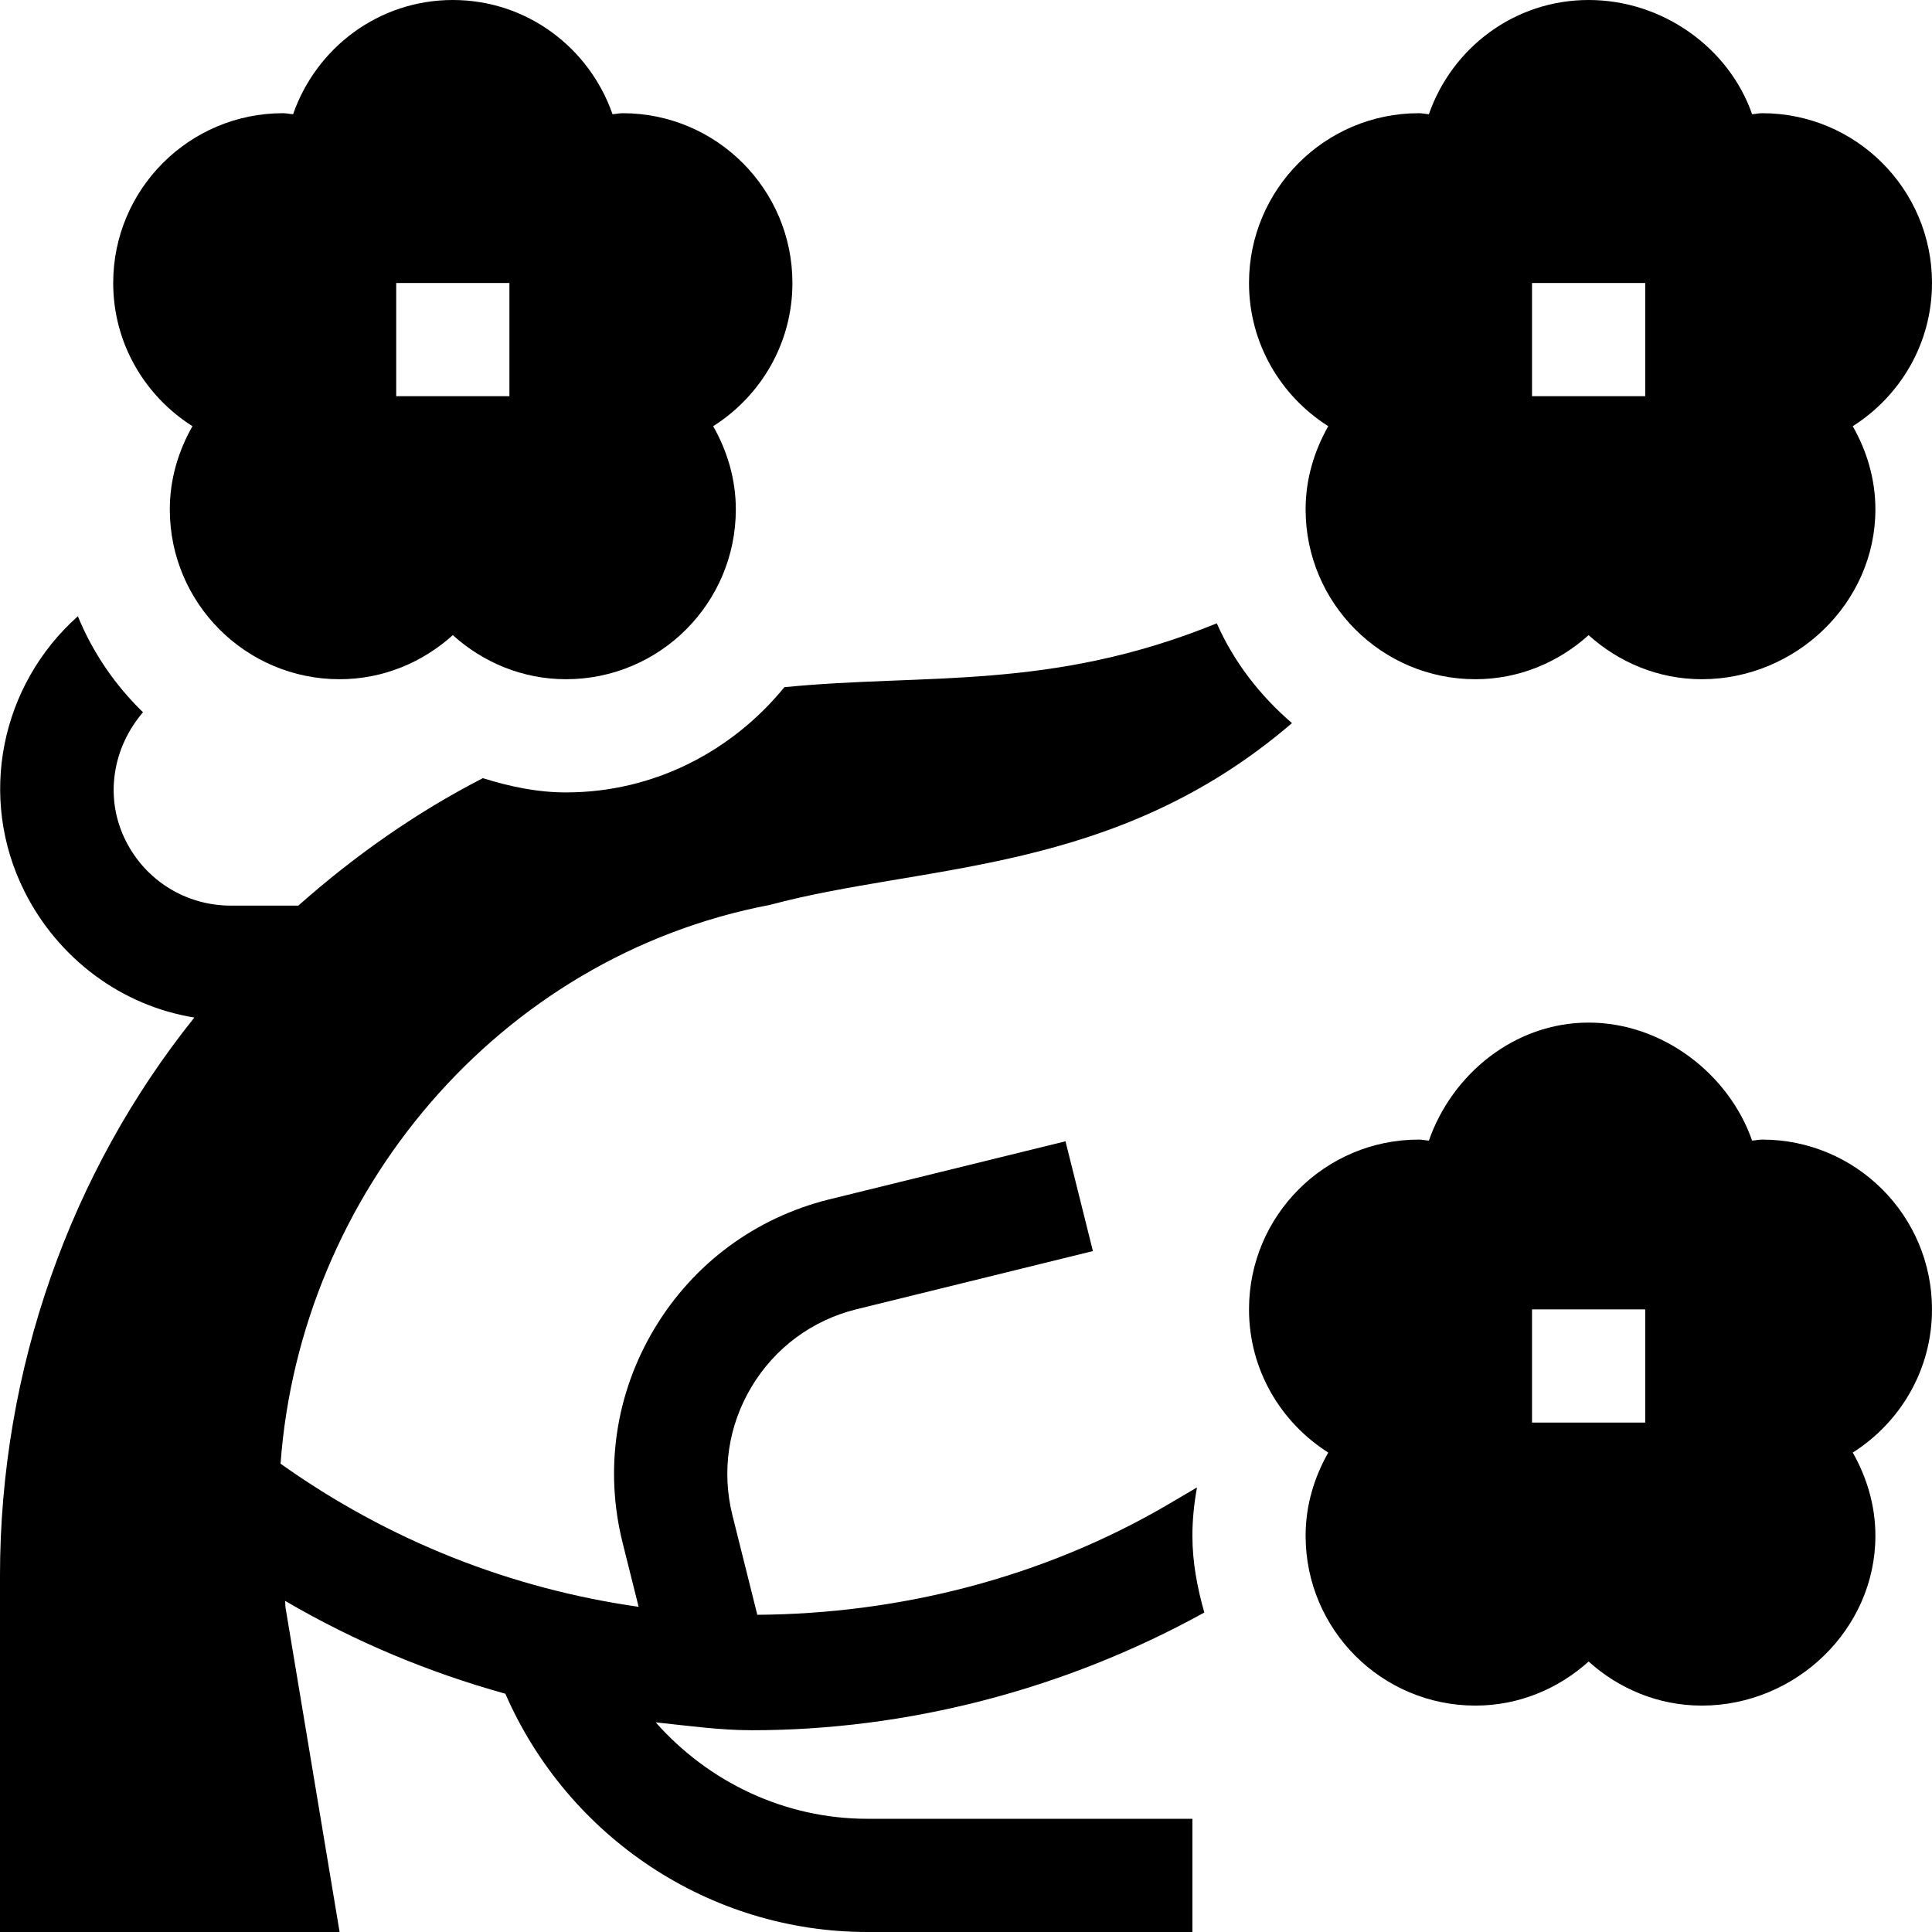
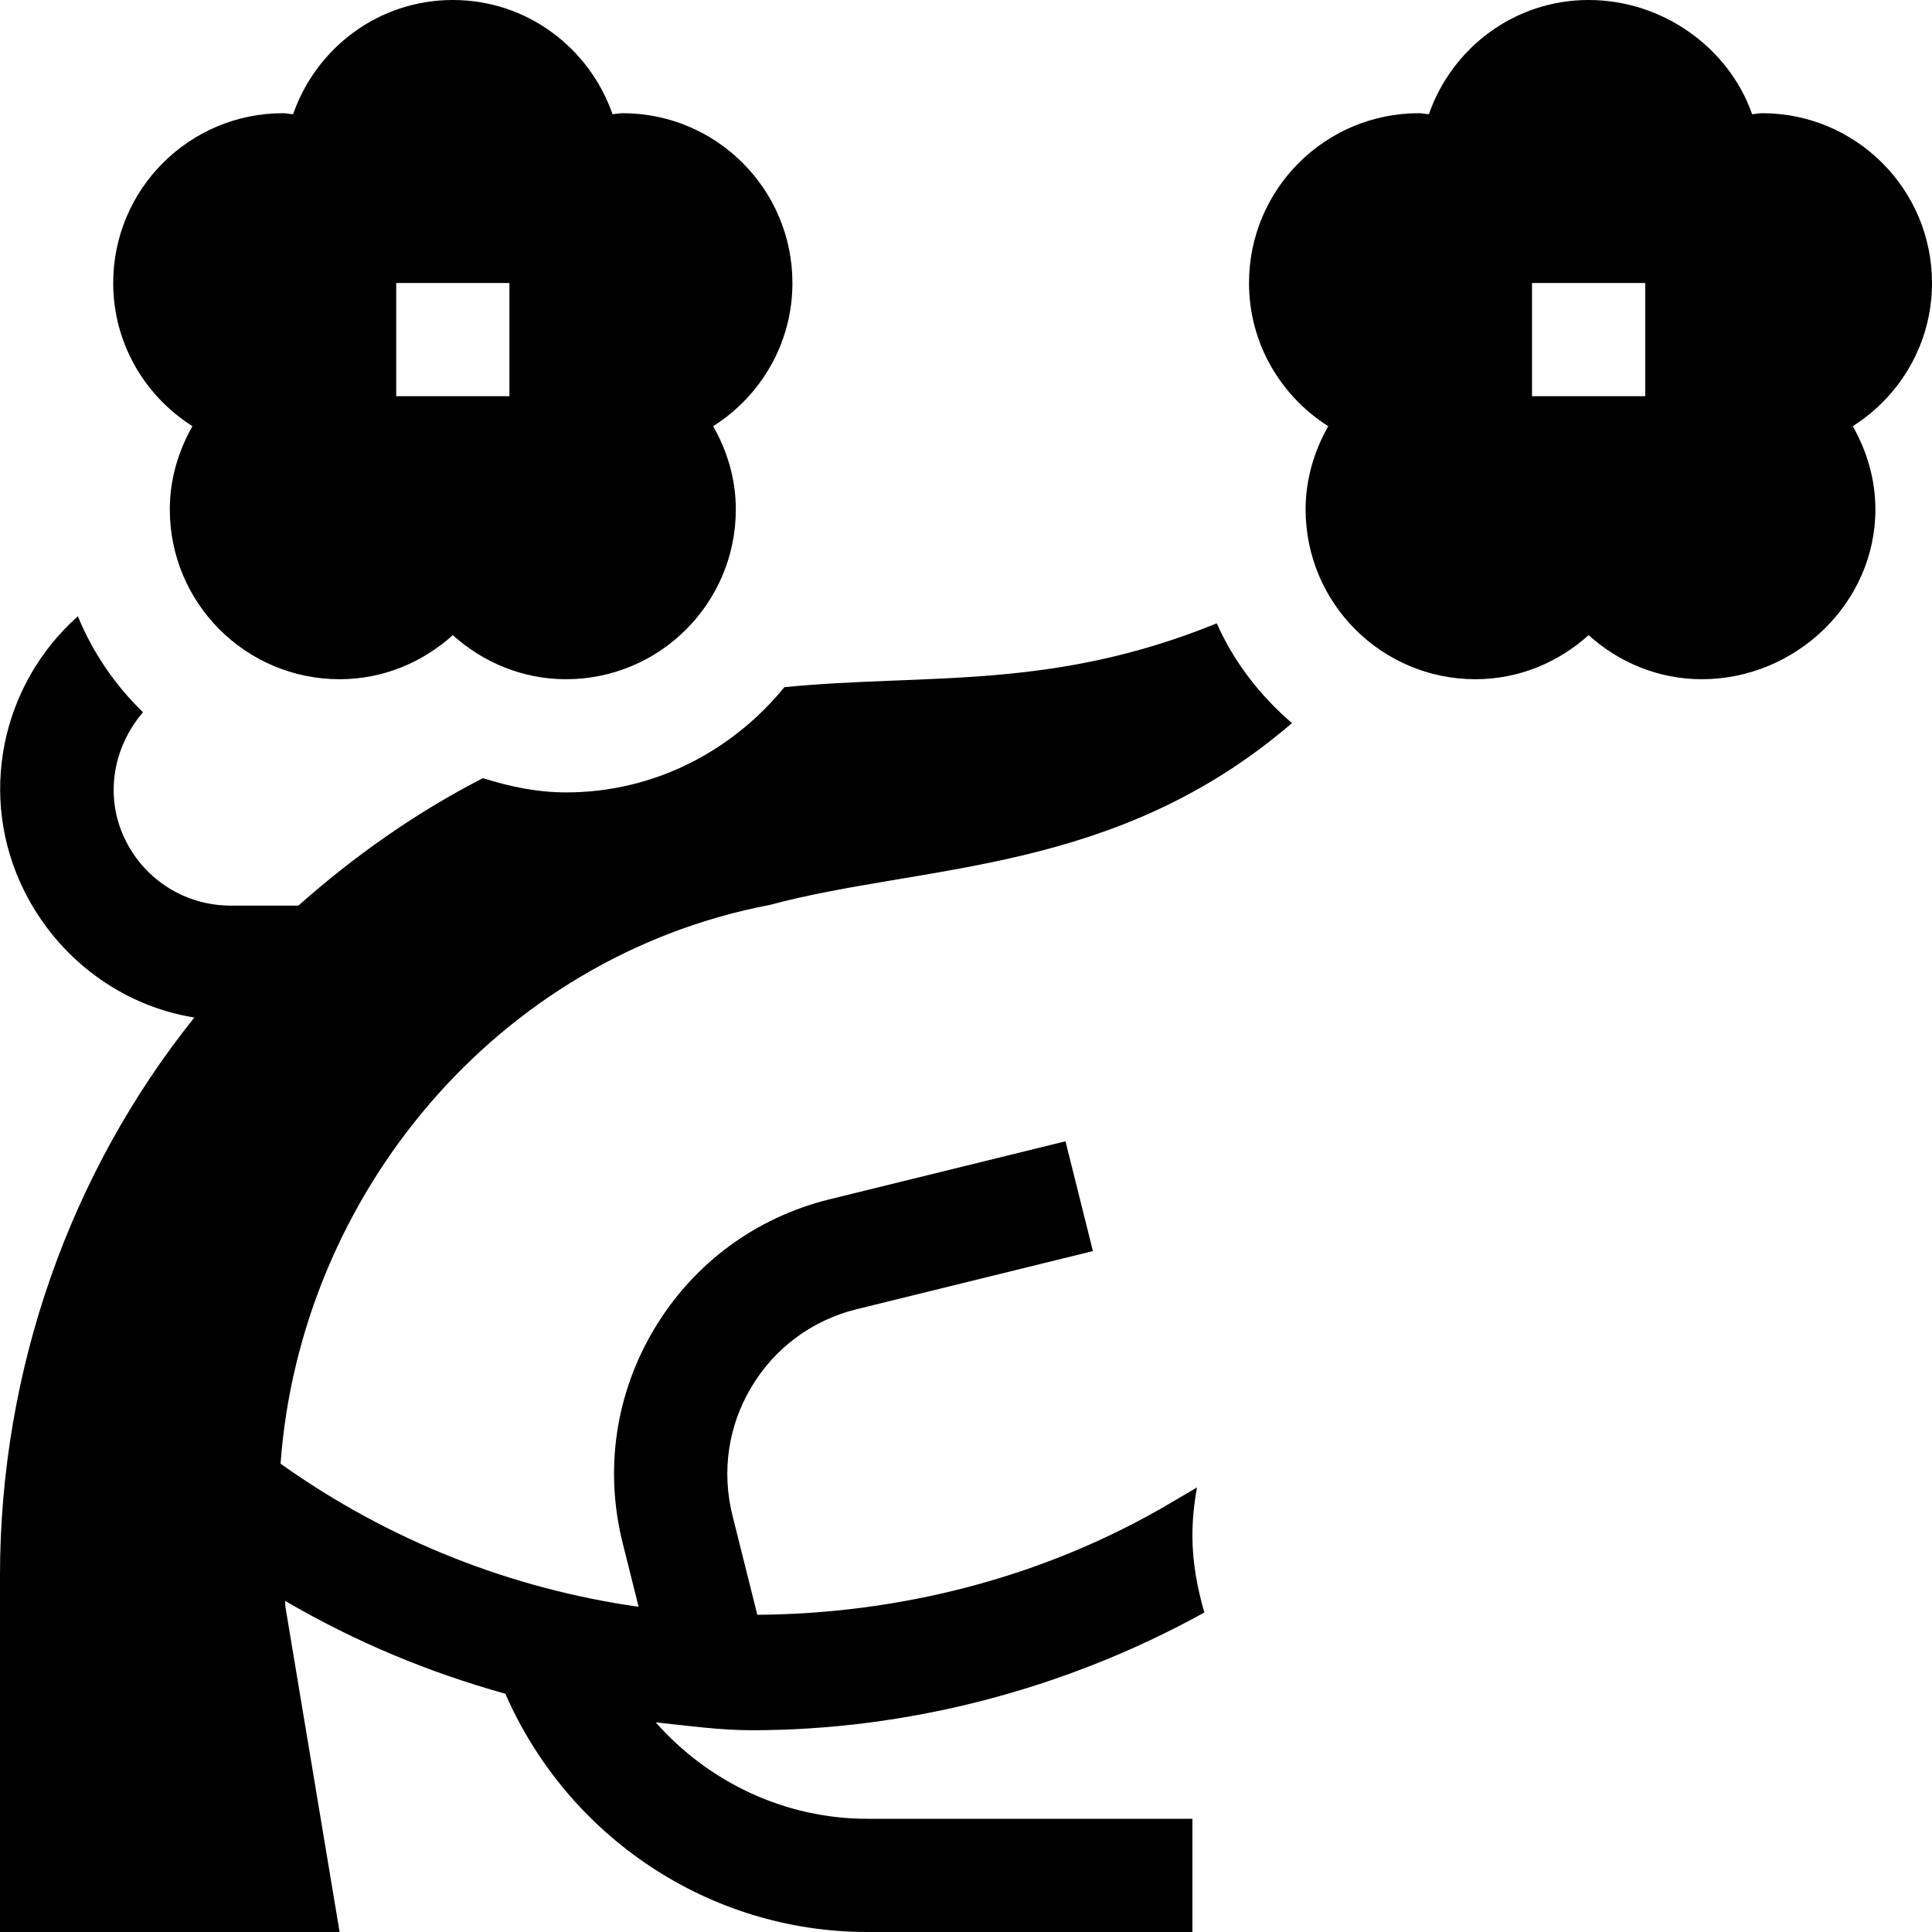
<svg xmlns="http://www.w3.org/2000/svg" height="512pt" viewBox="0 0 512 512" width="512pt">
-   <path d="m467 302c-.914 0-1.77.215-2.672.27-6.125-17.578-23.664-31.27-43.328-31.27s-36.203 13.691-42.328 31.27c-.902-.055-1.758-.27-2.672-.27-24.852 0-45 20.148-45 45 0 16.004 8.414 29.969 21 37.945-3.711 6.543-6 13.996-6 22.055 0 24.852 20.148 45 45 45 11.578 0 22.027-4.496 30-11.68 7.973 7.184 18.422 11.68 30 11.68 24.852 0 46-20.148 46-45 0-8.059-2.289-15.512-6-22.055 12.586-7.977 21-21.941 21-37.945 0-24.852-20.148-45-45-45zm-31 75h-30v-30h30zm0 0" />
  <path d="m467 30c-.914 0-1.77.215-2.672.27-6.125-17.578-23.664-30.27-43.328-30.27s-36.203 12.691-42.328 30.27c-.902-.055-1.758-.27-2.672-.27-24.852 0-45 20.148-45 45 0 16.004 8.414 29.969 21 37.945-3.711 6.543-6 13.996-6 22.055 0 24.852 20.148 45 45 45 11.578 0 22.027-4.496 30-11.68 7.973 7.184 18.422 11.68 30 11.68 24.852 0 46-20.148 46-45 0-8.059-2.289-15.512-6-22.055 12.586-7.977 21-21.941 21-37.945 0-24.852-20.148-45-45-45zm-31 75h-30v-30h30zm0 0" />
  <path d="m210 75c0-24.852-20.148-45-45-45-.914 0-1.77.215-2.672.27-6.125-17.578-22.664-30.27-42.328-30.27s-36.203 12.691-42.328 30.27c-.902-.055-1.758-.27-2.672-.27-24.852 0-45 20.148-45 45 0 16.004 8.414 29.969 21 37.945-3.711 6.543-6 13.996-6 22.055 0 24.852 20.148 45 45 45 11.578 0 22.027-4.496 30-11.68 7.973 7.184 18.422 11.68 30 11.68 24.852 0 45-20.148 45-45 0-8.059-2.289-15.512-6-22.055 12.586-7.977 21-21.941 21-37.945zm-75 30h-30v-30h30zm0 0" />
  <path d="m75.676 426.07c-.105-.617-.027-1.211-.121-1.828 18.582 10.883 38.141 18.984 58.367 24.613 16.582 37.969 54.047 63.145 95.941 63.145h86.137v-30h-86.137c-21.938 0-42.129-9.754-56.094-25.559 8.492.895 16.965 2.09 25.508 2.09 40.738 0 82.539-10.562 119.879-31.195-1.848-6.512-3.156-13.242-3.156-20.336 0-4.281.441-8.574 1.219-12.816l-7.27 4.277c-33.746 19.875-72.047 29.23-109.254 29.477l-6.59-26.359c-2.914-11.656-1.113-23.773 5.07-34.07 6.18-10.312 16.012-17.594 27.672-20.508l62.785-15.453-7.266-29.094-62.789 15.441c-19.438 4.863-35.812 16.992-46.125 34.172-10.312 17.184-13.316 37.34-8.453 56.793l4.242 16.961c-33.547-4.762-66.012-17.375-94.891-37.926 5.207-71.371 57.504-134.32 129.684-148.086 41.121-11.031 91.469-7.922 138.352-48.172-8.434-7.25-15.371-16.148-19.926-26.445-44.059 17.938-77.035 13.207-114.59 16.922-13.762 16.871-34.453 27.887-57.871 27.887-7.566 0-14.906-1.539-22.035-3.777-18.012 9.258-34.234 20.785-48.902 33.777h-17.875c-11.895 0-22.574-6.605-27.891-17.242-5.711-11.414-3.438-24.641 4.605-34-7.387-7.16-13.305-15.781-17.266-25.445-20.461 18.234-26.625 47.969-14.176 72.863 8.938 17.879 25.781 30.395 45.051 33.48-32.773 40.855-51.512 93.152-51.512 147.965v94.379h90zm0 0" />
</svg>